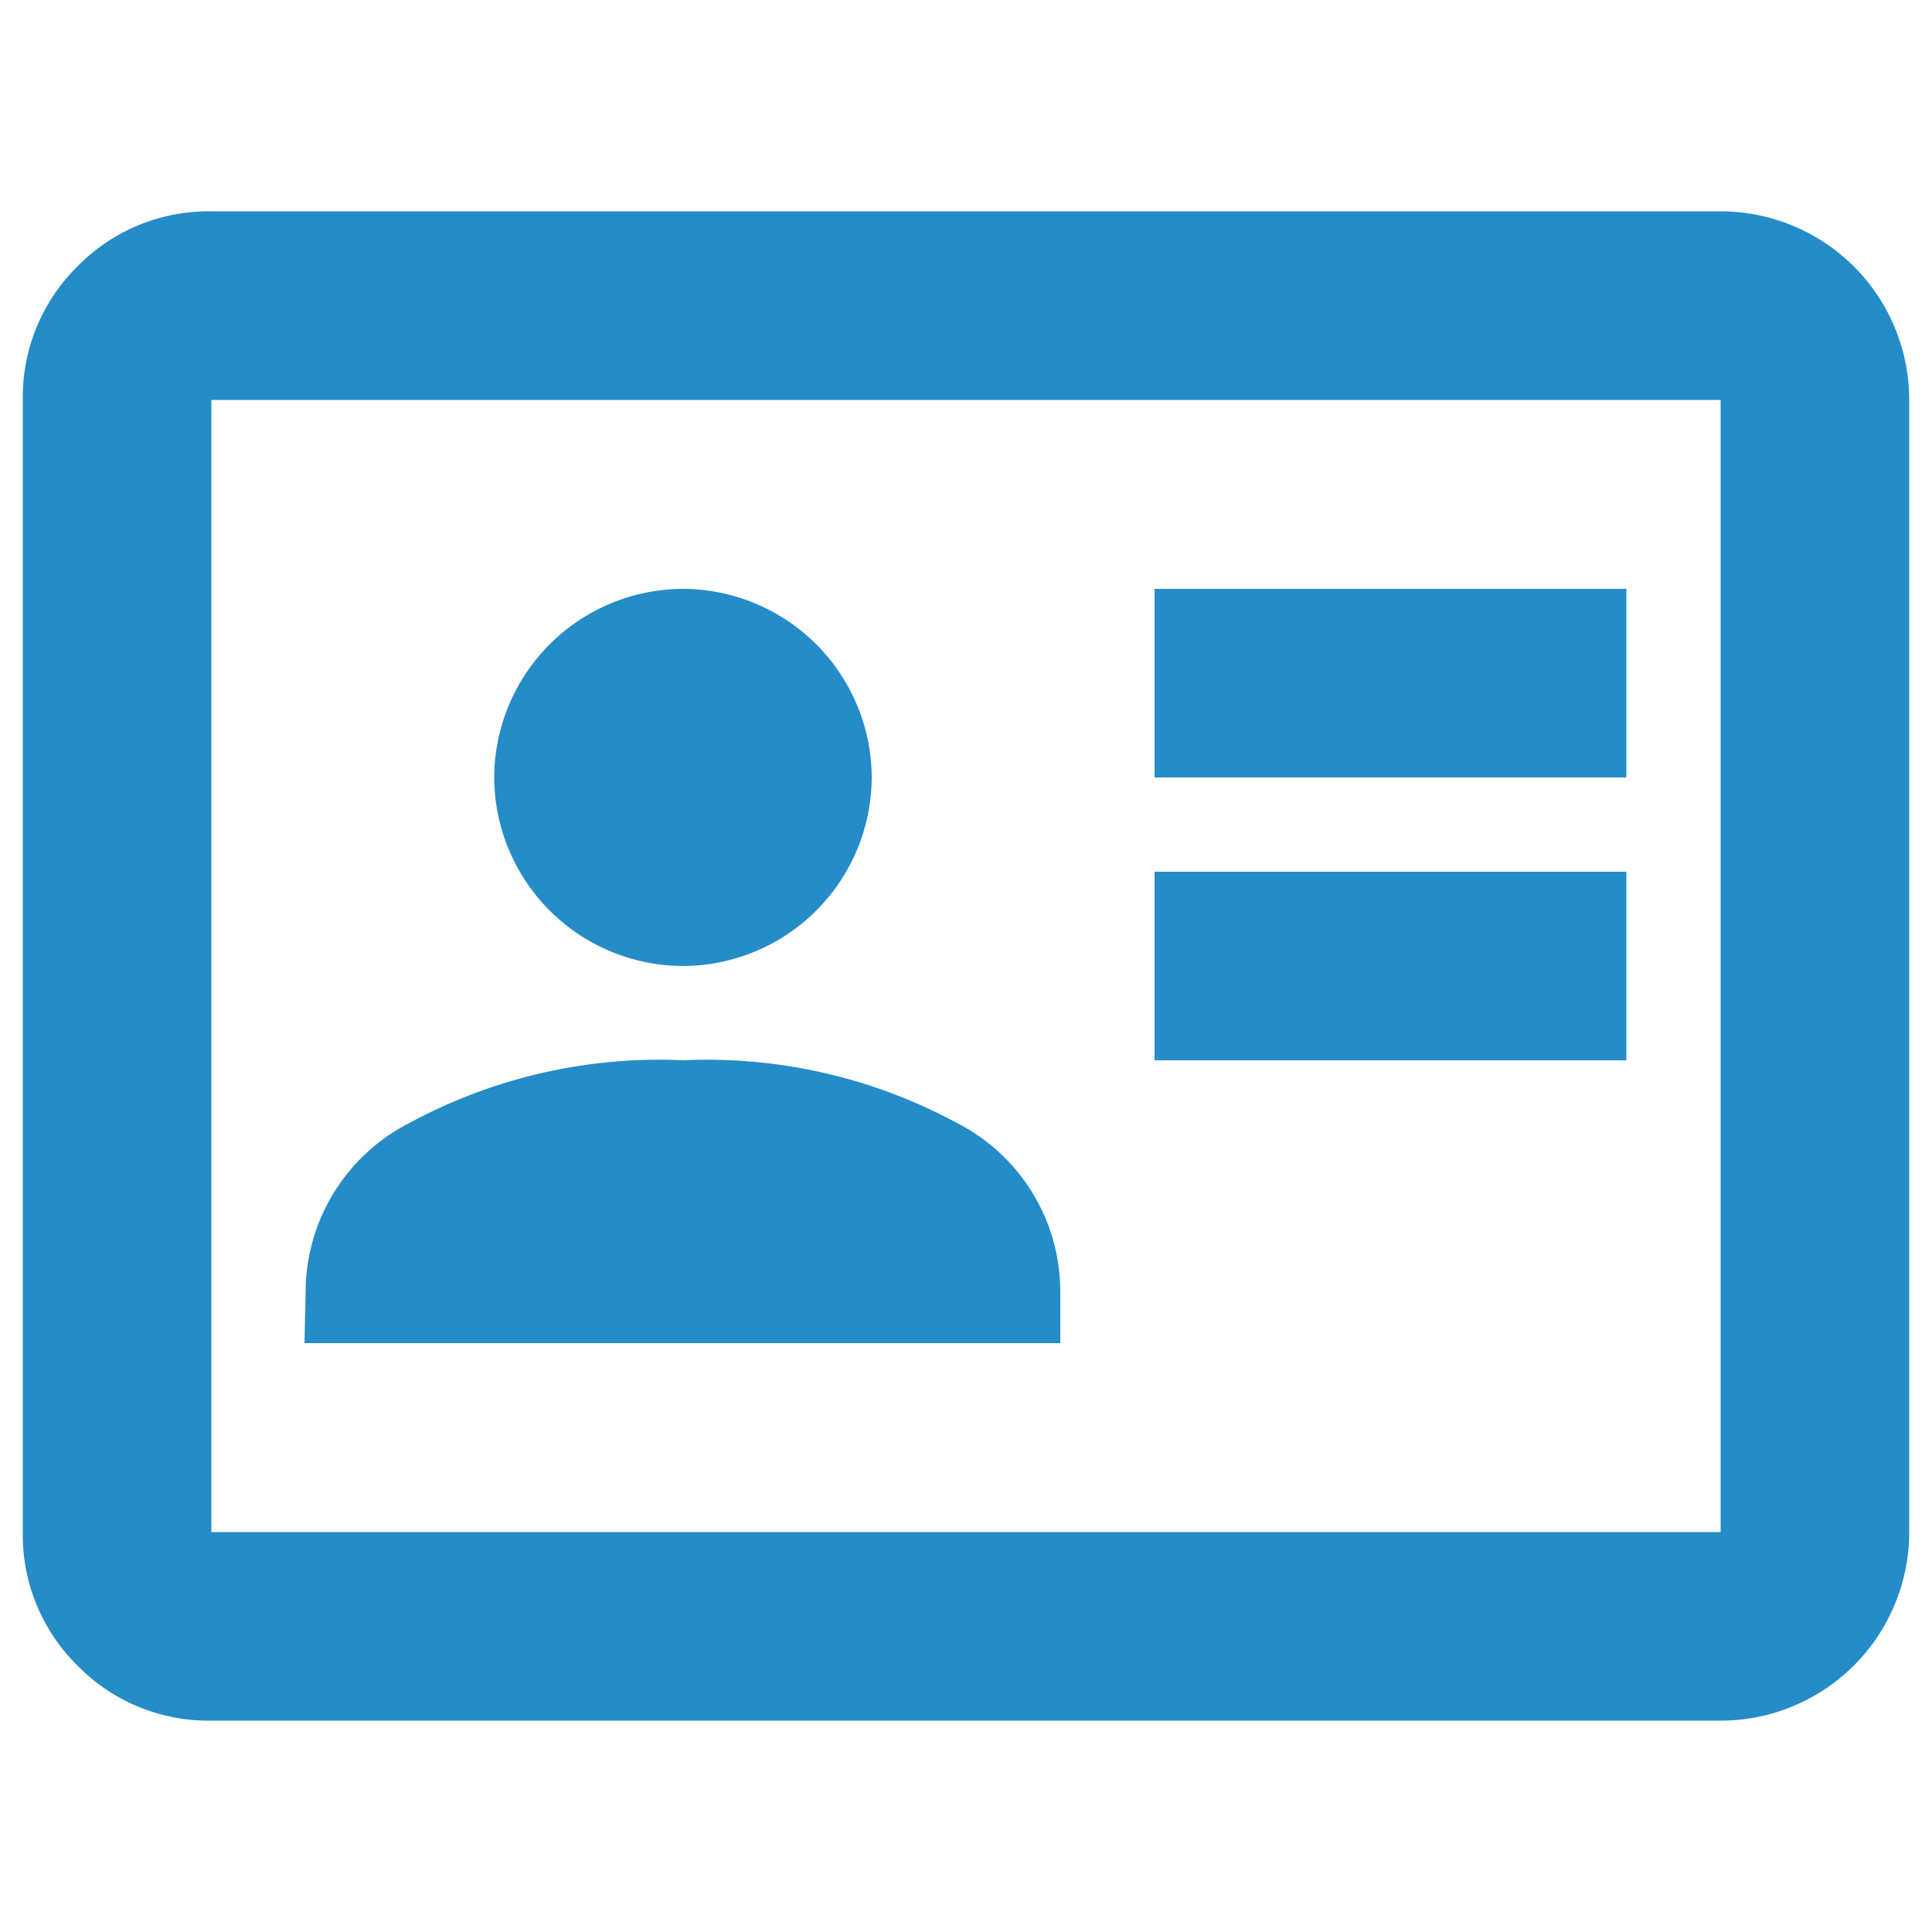
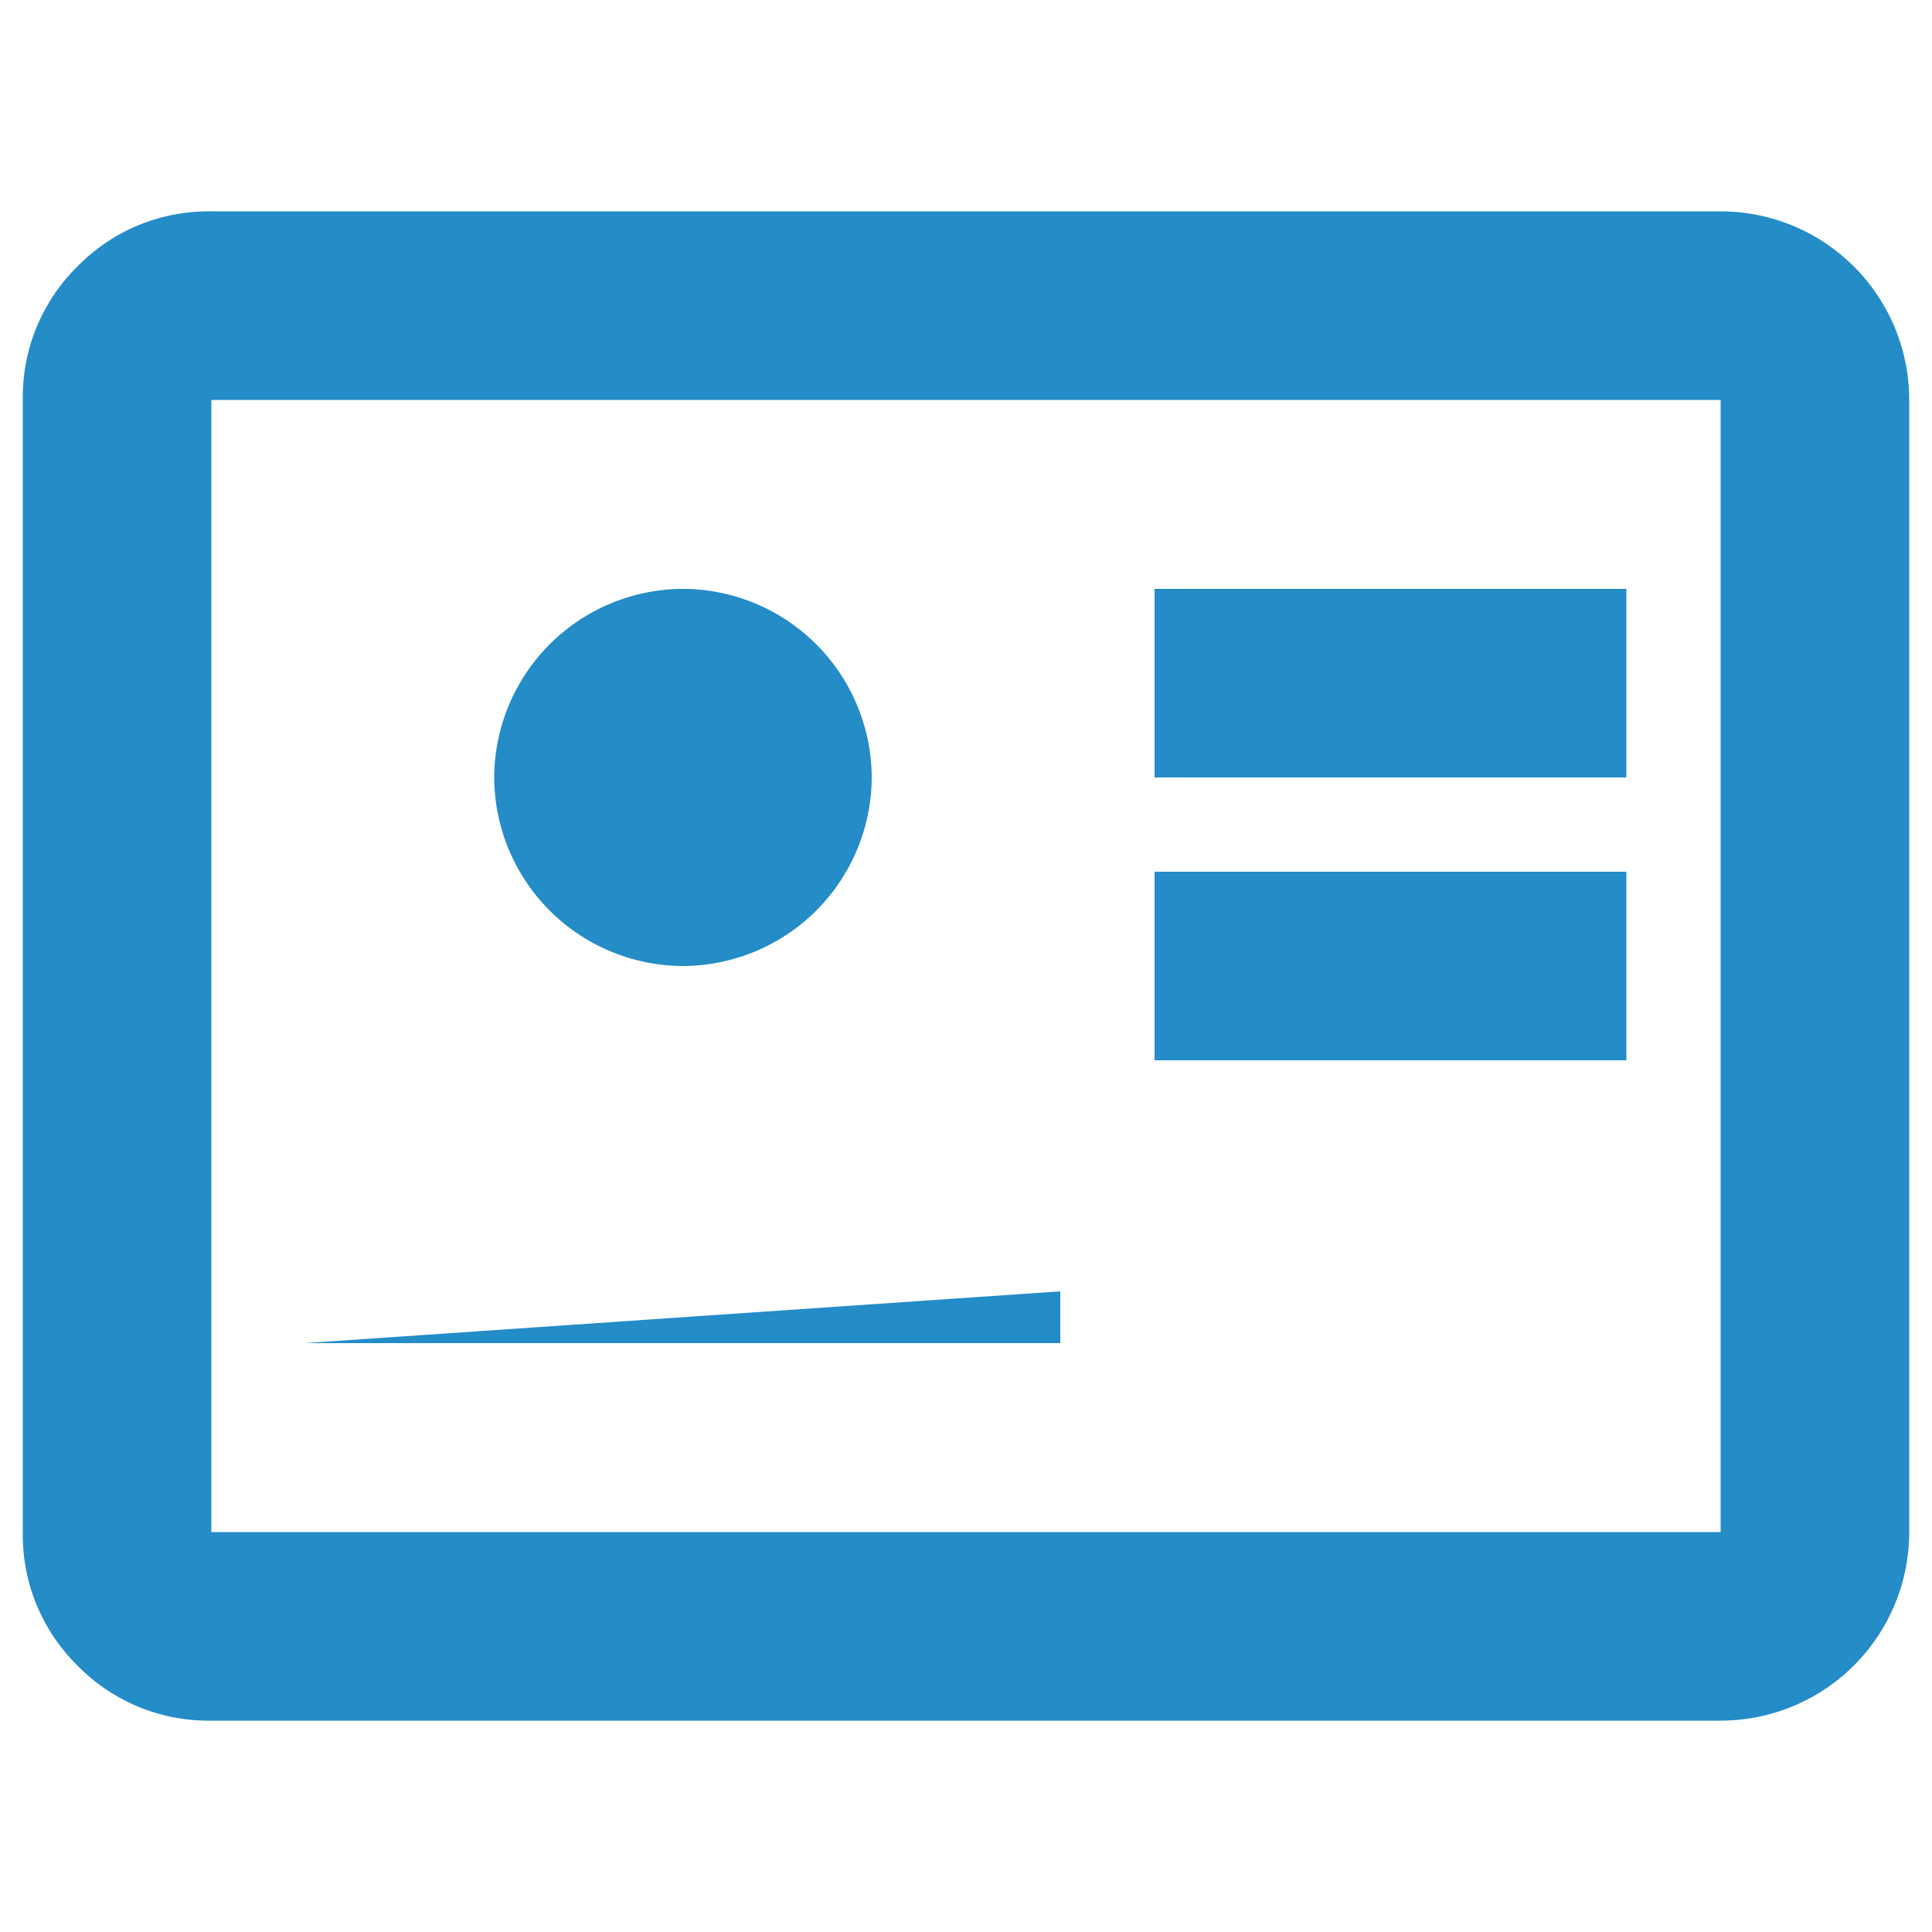
<svg xmlns="http://www.w3.org/2000/svg" id="Capa_1" data-name="Capa 1" viewBox="0 0 50 50">
  <defs>
    <style>.cls-1{fill:#248cc7;}</style>
  </defs>
-   <path class="cls-1" d="M29.88,27.44H42.09V22.56H29.88Zm0-7.32H42.09V15.24H29.88Zm-22,14.64H27.44V33.42a4.9,4.9,0,0,0-2.68-4.36,13.59,13.59,0,0,0-7.08-1.62,13.59,13.59,0,0,0-7.08,1.62,4.92,4.92,0,0,0-2.69,4.36ZM17.68,25a4.9,4.9,0,0,0,4.88-4.88,4.9,4.9,0,0,0-4.88-4.88,4.9,4.9,0,0,0-4.89,4.88A4.9,4.9,0,0,0,17.68,25ZM5.47,44.53A4.74,4.74,0,0,1,2,43.1,4.74,4.74,0,0,1,.59,39.65V10.35A4.74,4.74,0,0,1,2,6.9,4.74,4.74,0,0,1,5.47,5.47H44.53a4.88,4.88,0,0,1,4.88,4.88v29.3a4.88,4.88,0,0,1-4.88,4.88Zm0-4.88H44.53V10.35H5.47Zm0,0v0Z" />
+   <path class="cls-1" d="M29.88,27.44H42.09V22.56H29.88Zm0-7.32H42.09V15.24H29.88Zm-22,14.64H27.44V33.42ZM17.68,25a4.9,4.9,0,0,0,4.88-4.88,4.9,4.9,0,0,0-4.88-4.88,4.9,4.9,0,0,0-4.89,4.88A4.9,4.9,0,0,0,17.68,25ZM5.47,44.53A4.74,4.74,0,0,1,2,43.1,4.74,4.74,0,0,1,.59,39.65V10.35A4.74,4.74,0,0,1,2,6.9,4.74,4.74,0,0,1,5.47,5.47H44.53a4.88,4.88,0,0,1,4.88,4.88v29.3a4.88,4.88,0,0,1-4.88,4.88Zm0-4.88H44.53V10.35H5.47Zm0,0v0Z" />
</svg>